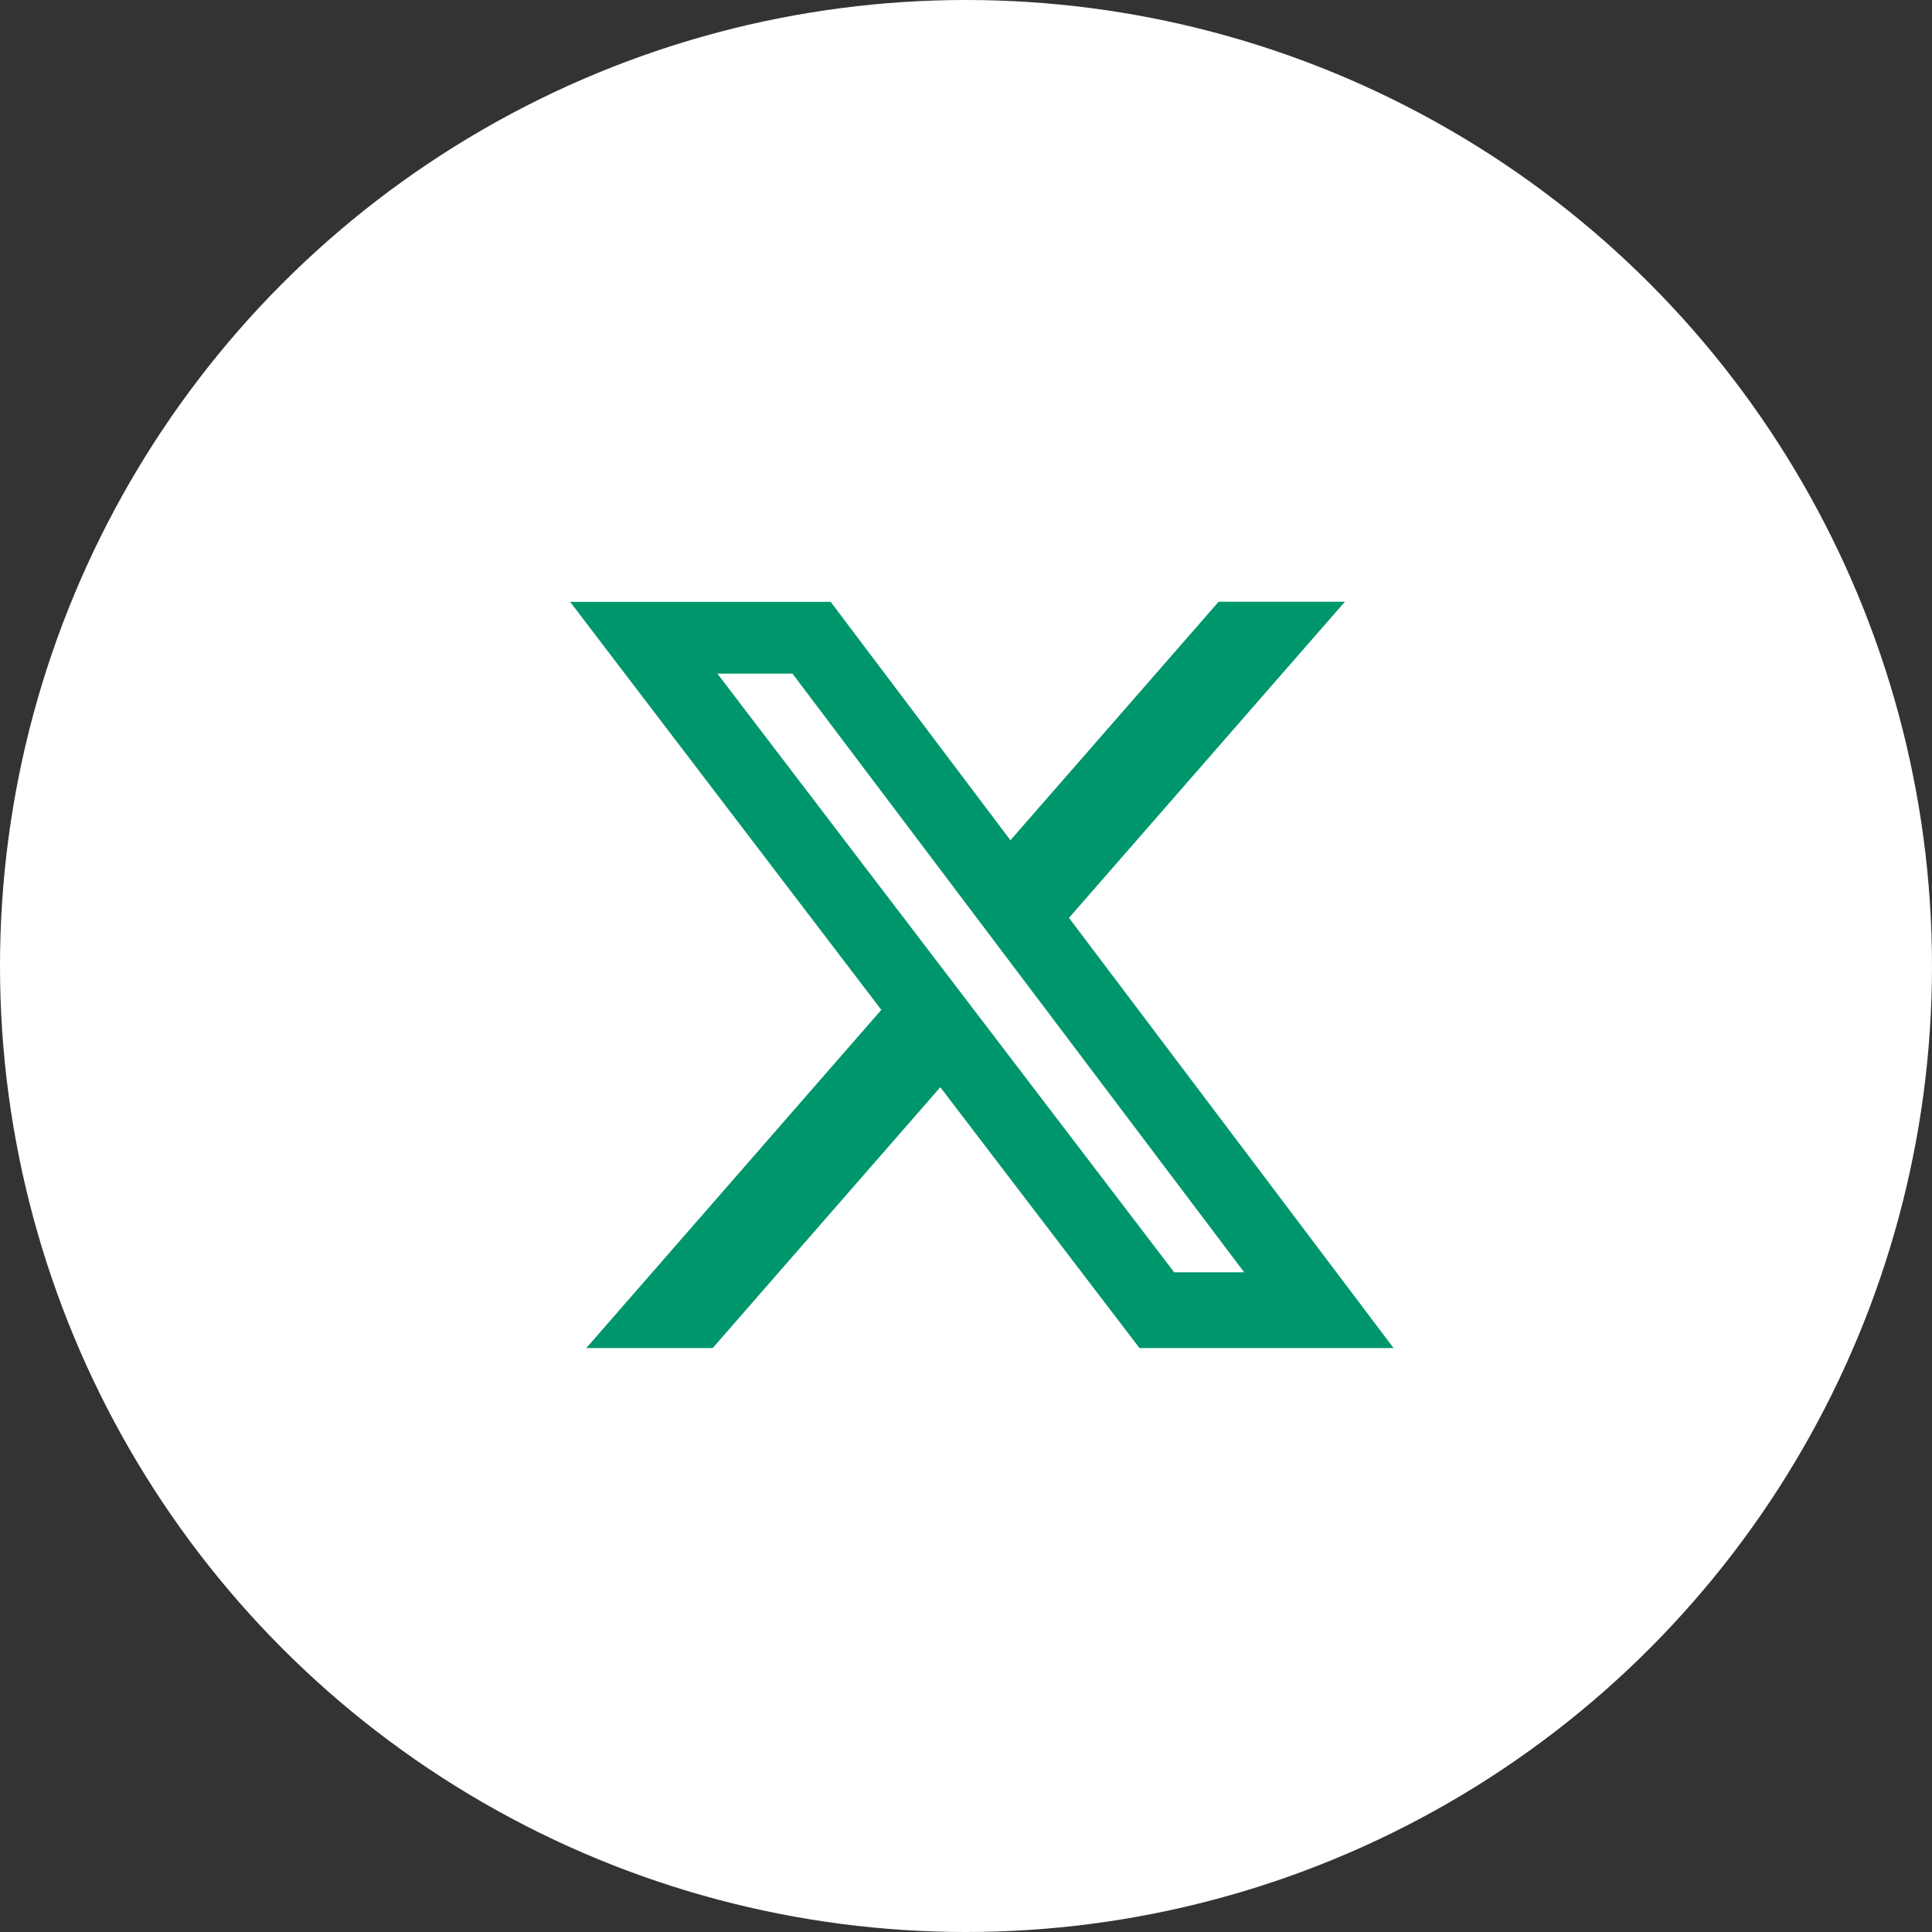
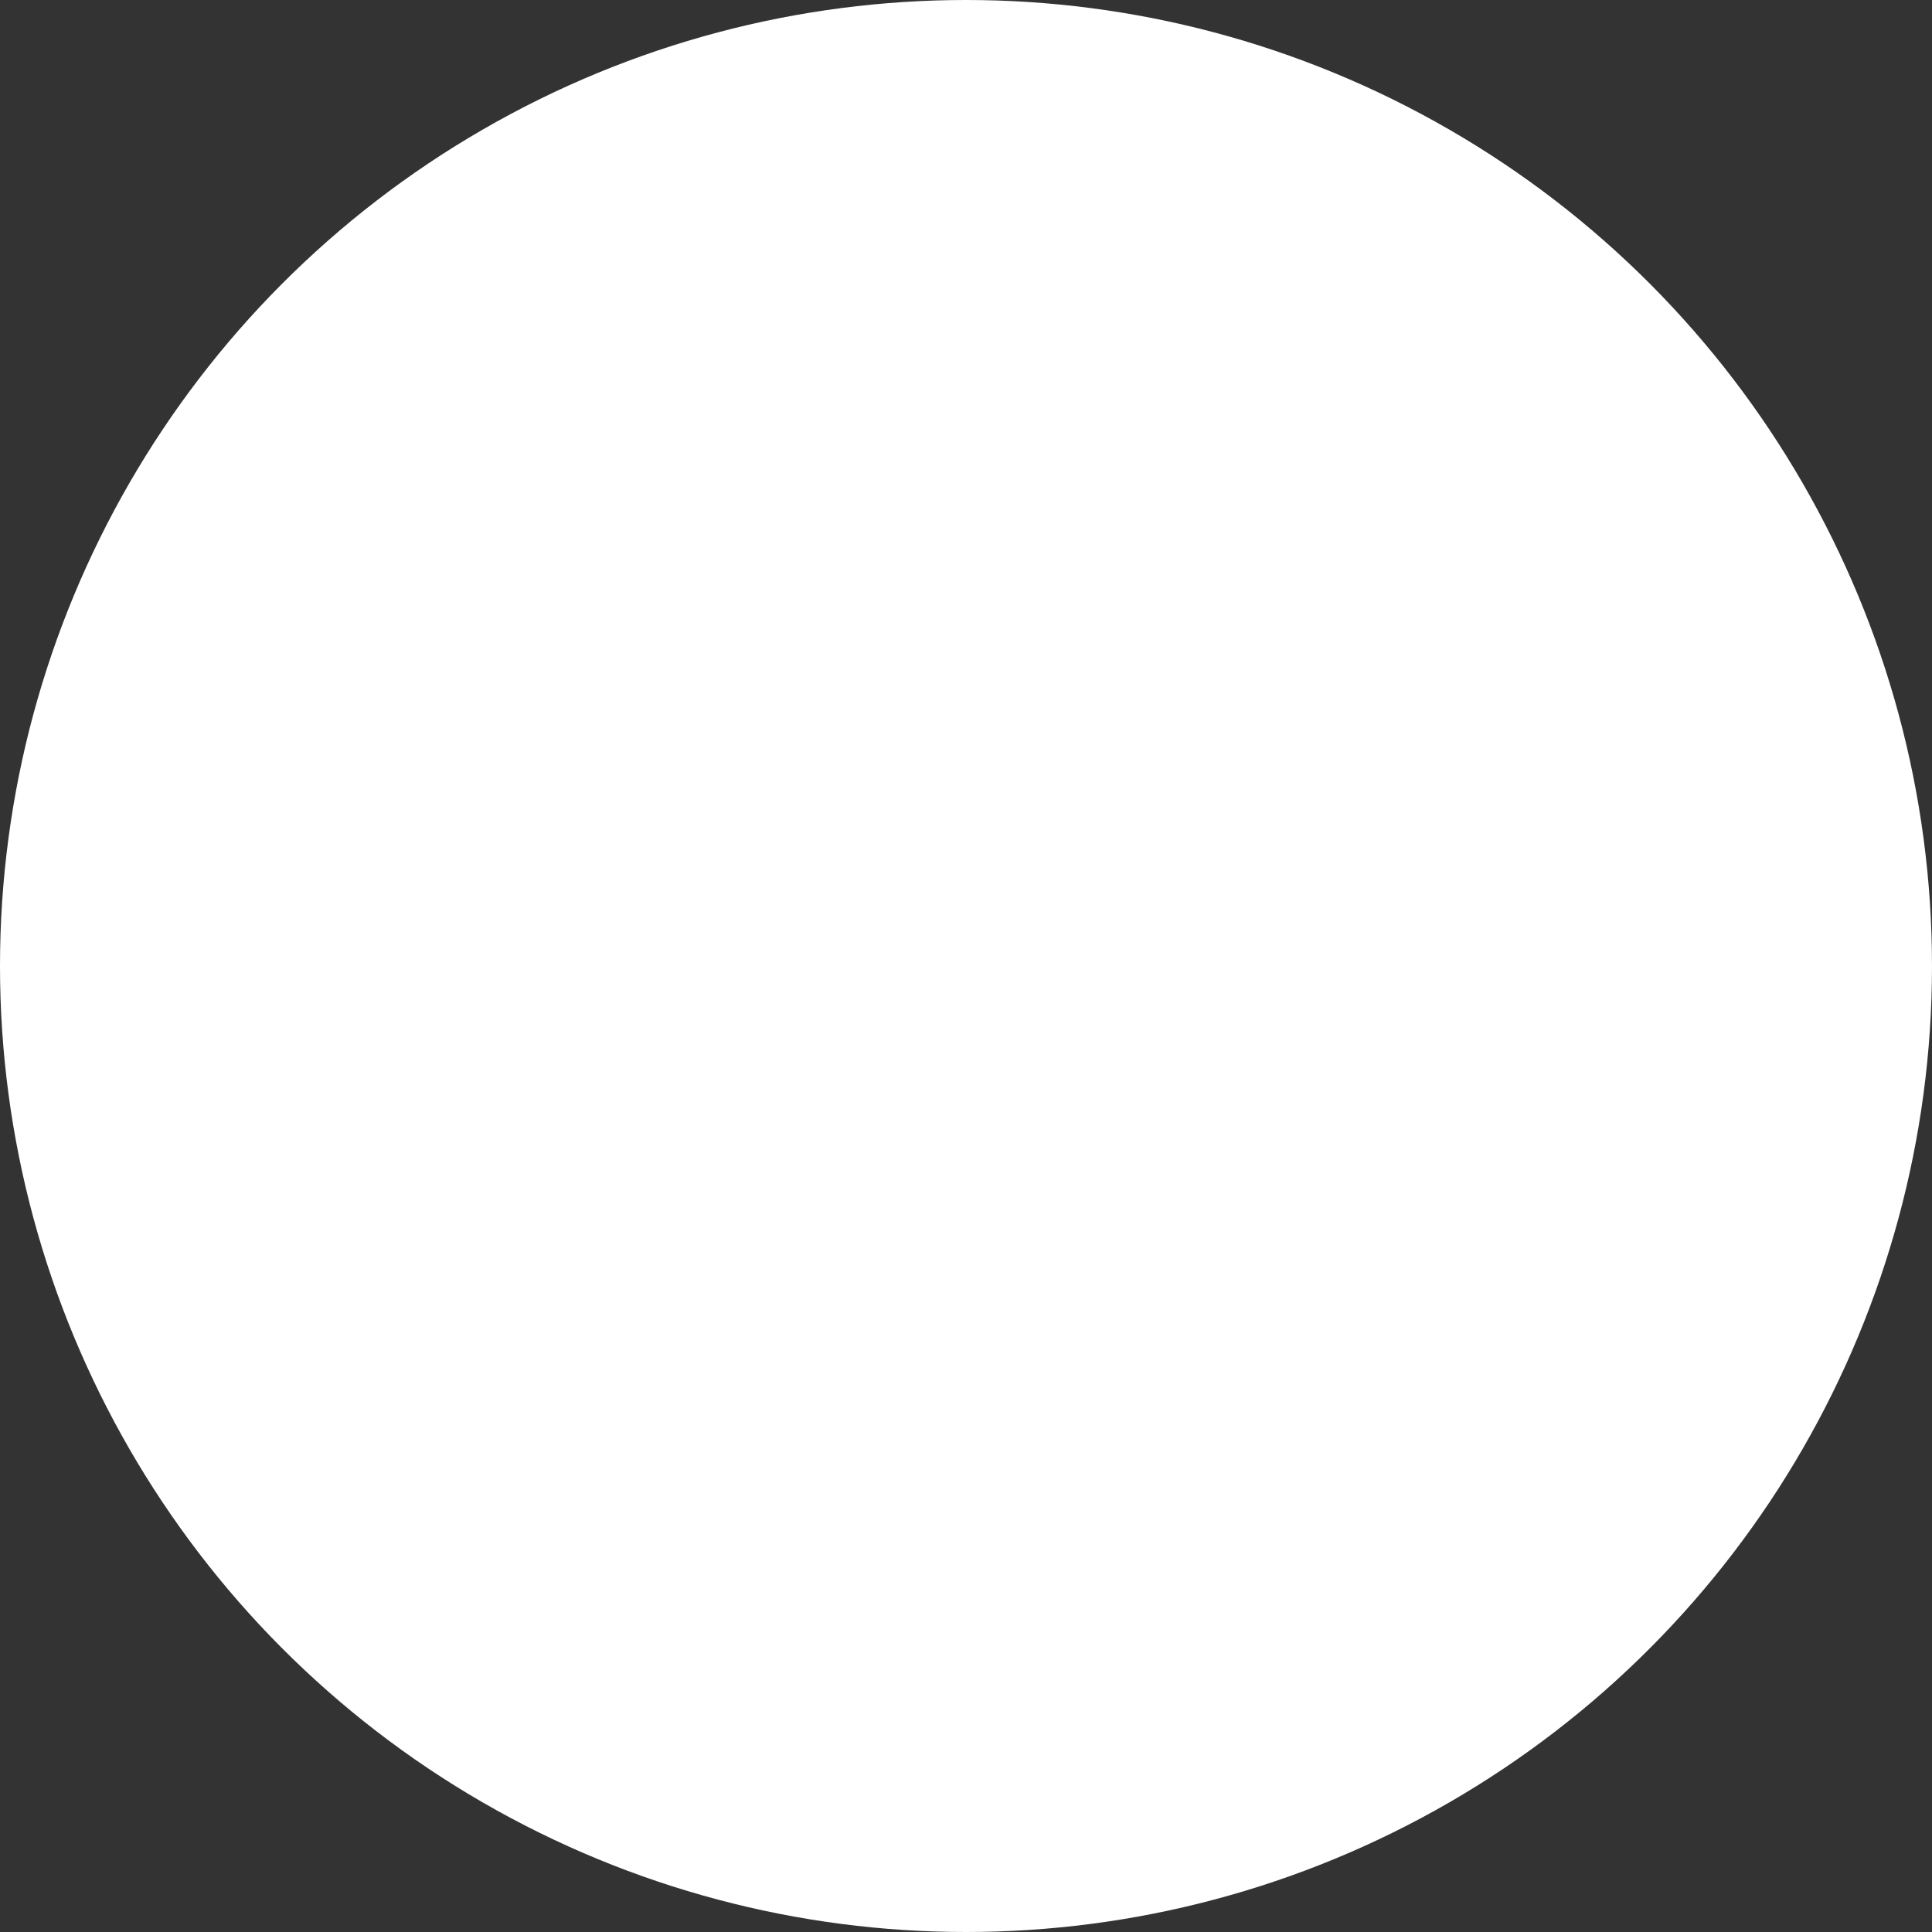
<svg xmlns="http://www.w3.org/2000/svg" width="61" height="61" viewBox="0 0 61 61" fill="none">
  <rect x="0" y="0" width="61" height="61" fill="#333333" stroke="none" />
  <circle cx="30.5" cy="30.5" r="30.5" fill="white" />
-   <path d="M38.475 19H42.462L33.752 28.98L44 42.563H35.977L29.689 34.327L22.502 42.563H18.511L27.826 31.885L18 19.002H26.227L31.903 26.529L38.475 19ZM37.073 40.171H39.283L25.02 21.268H22.65L37.073 40.171Z" fill="#00966C" />
</svg>